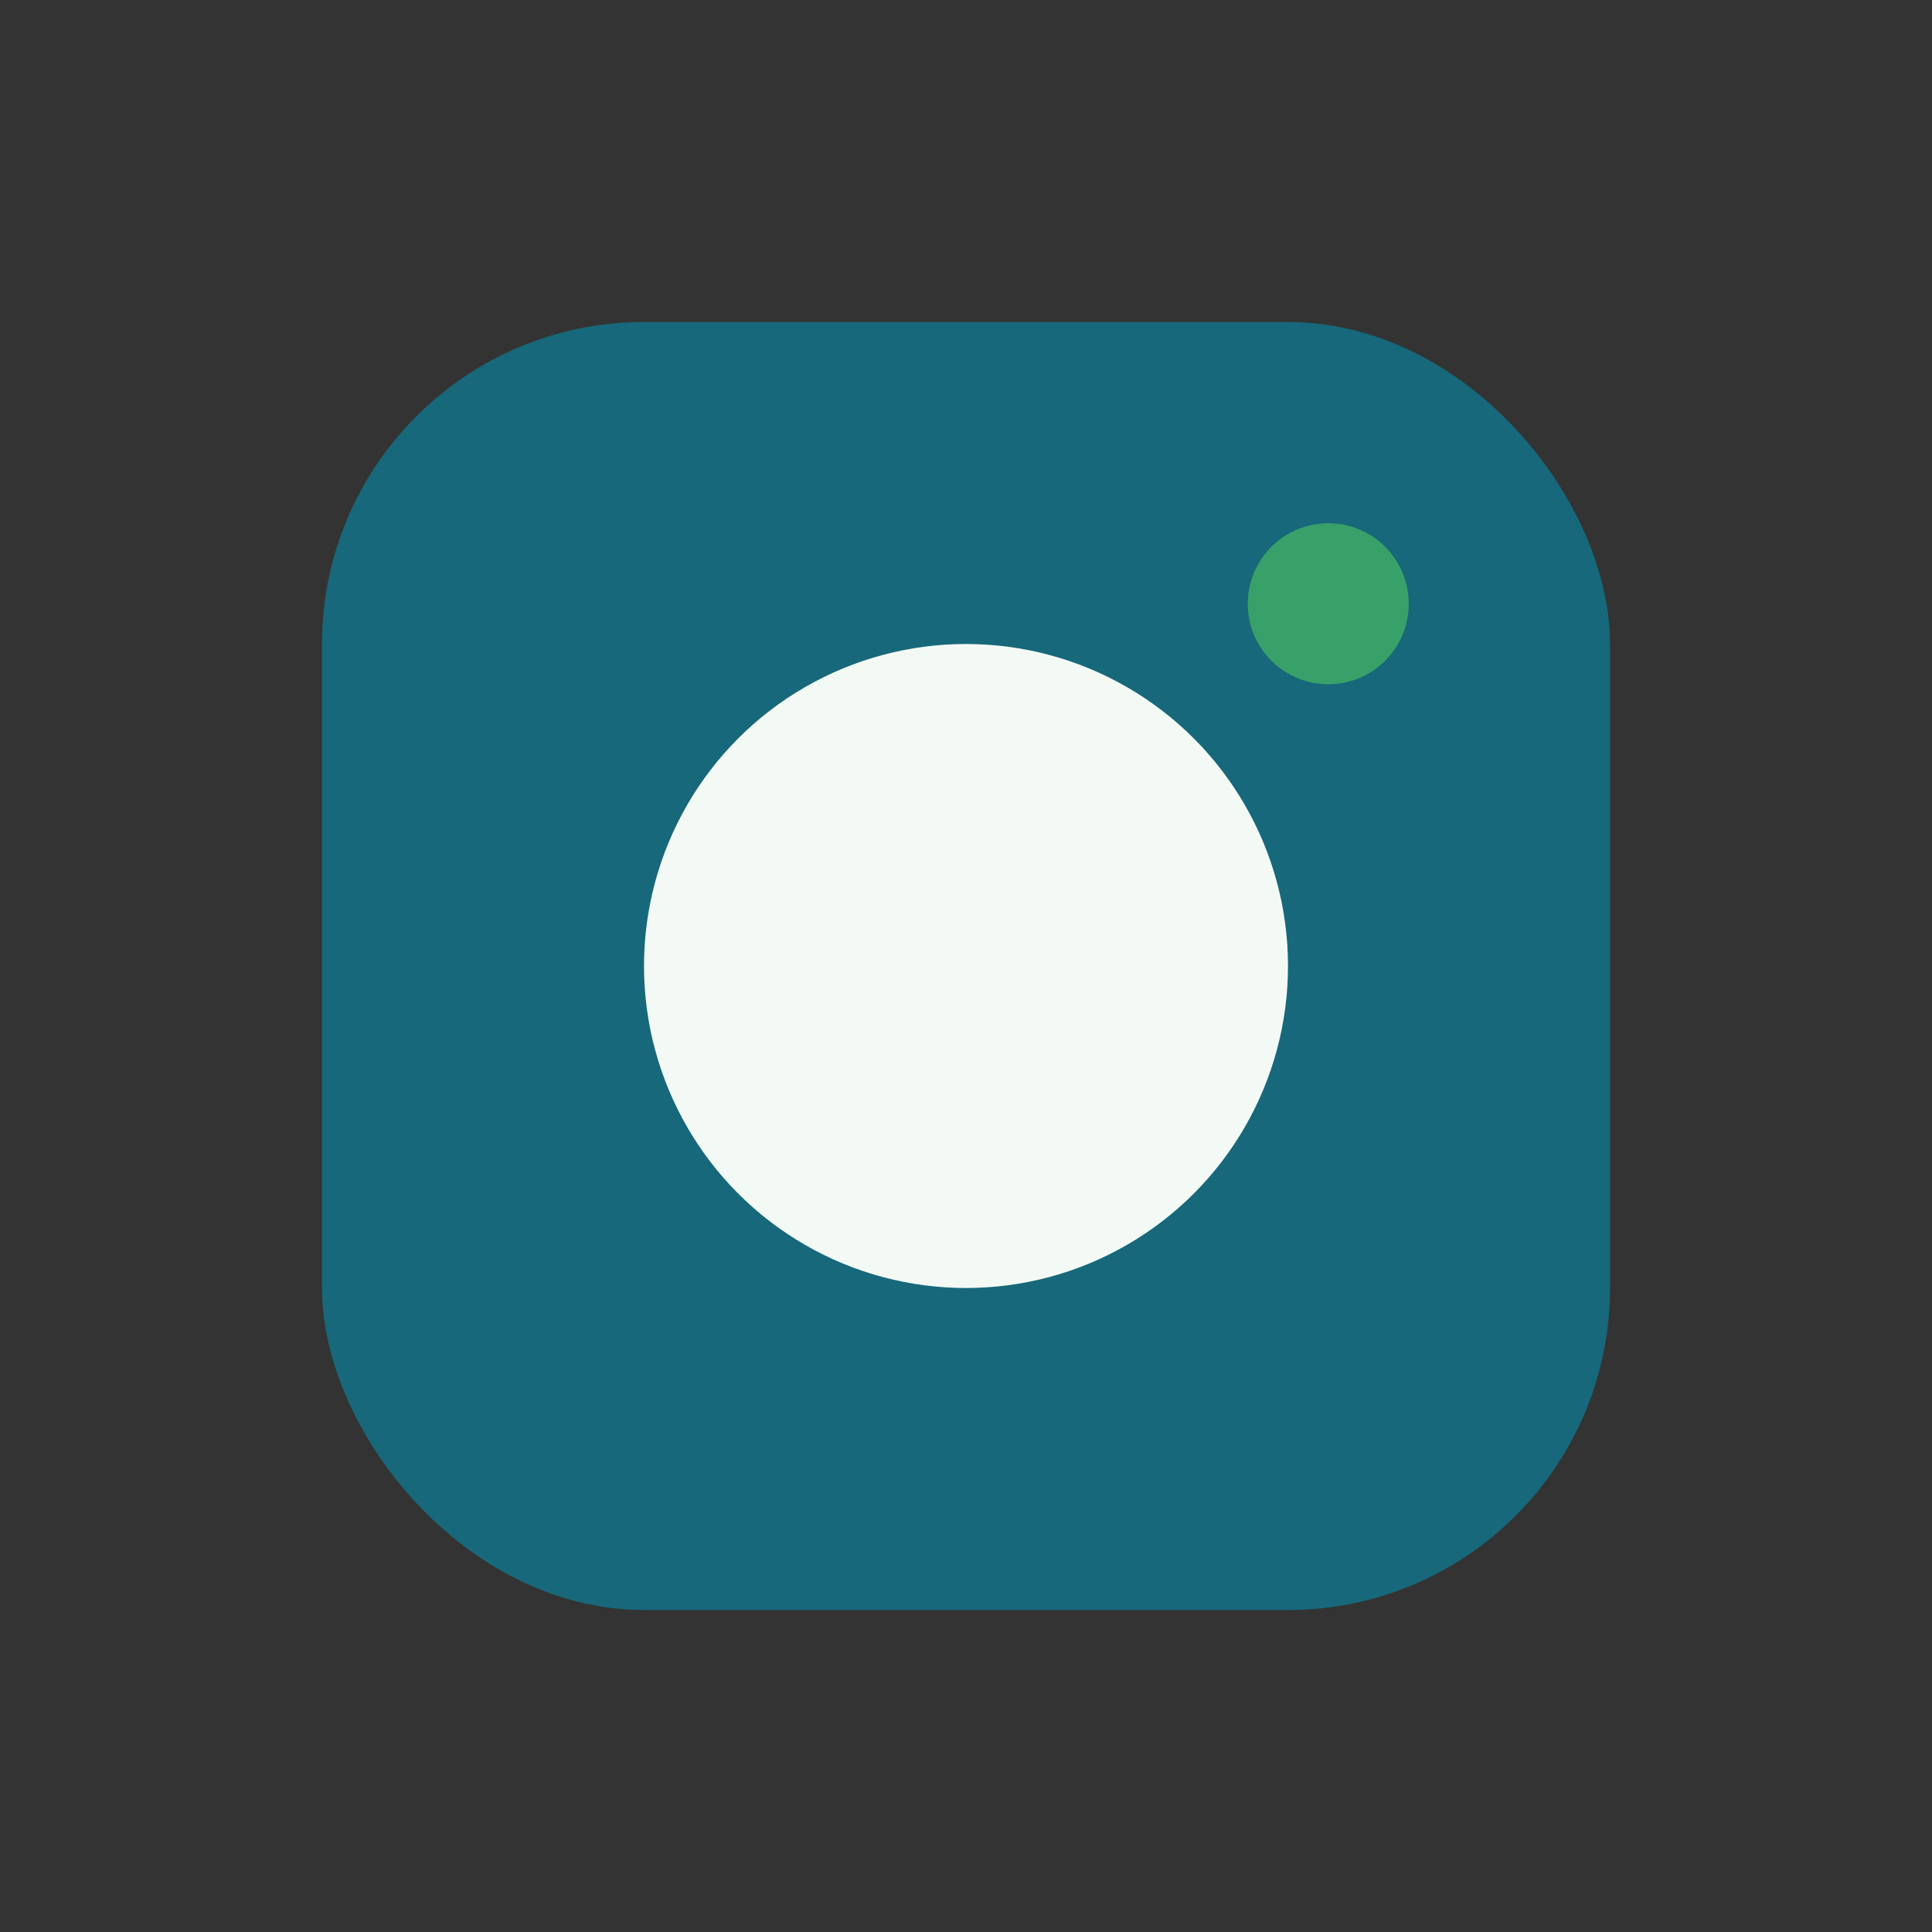
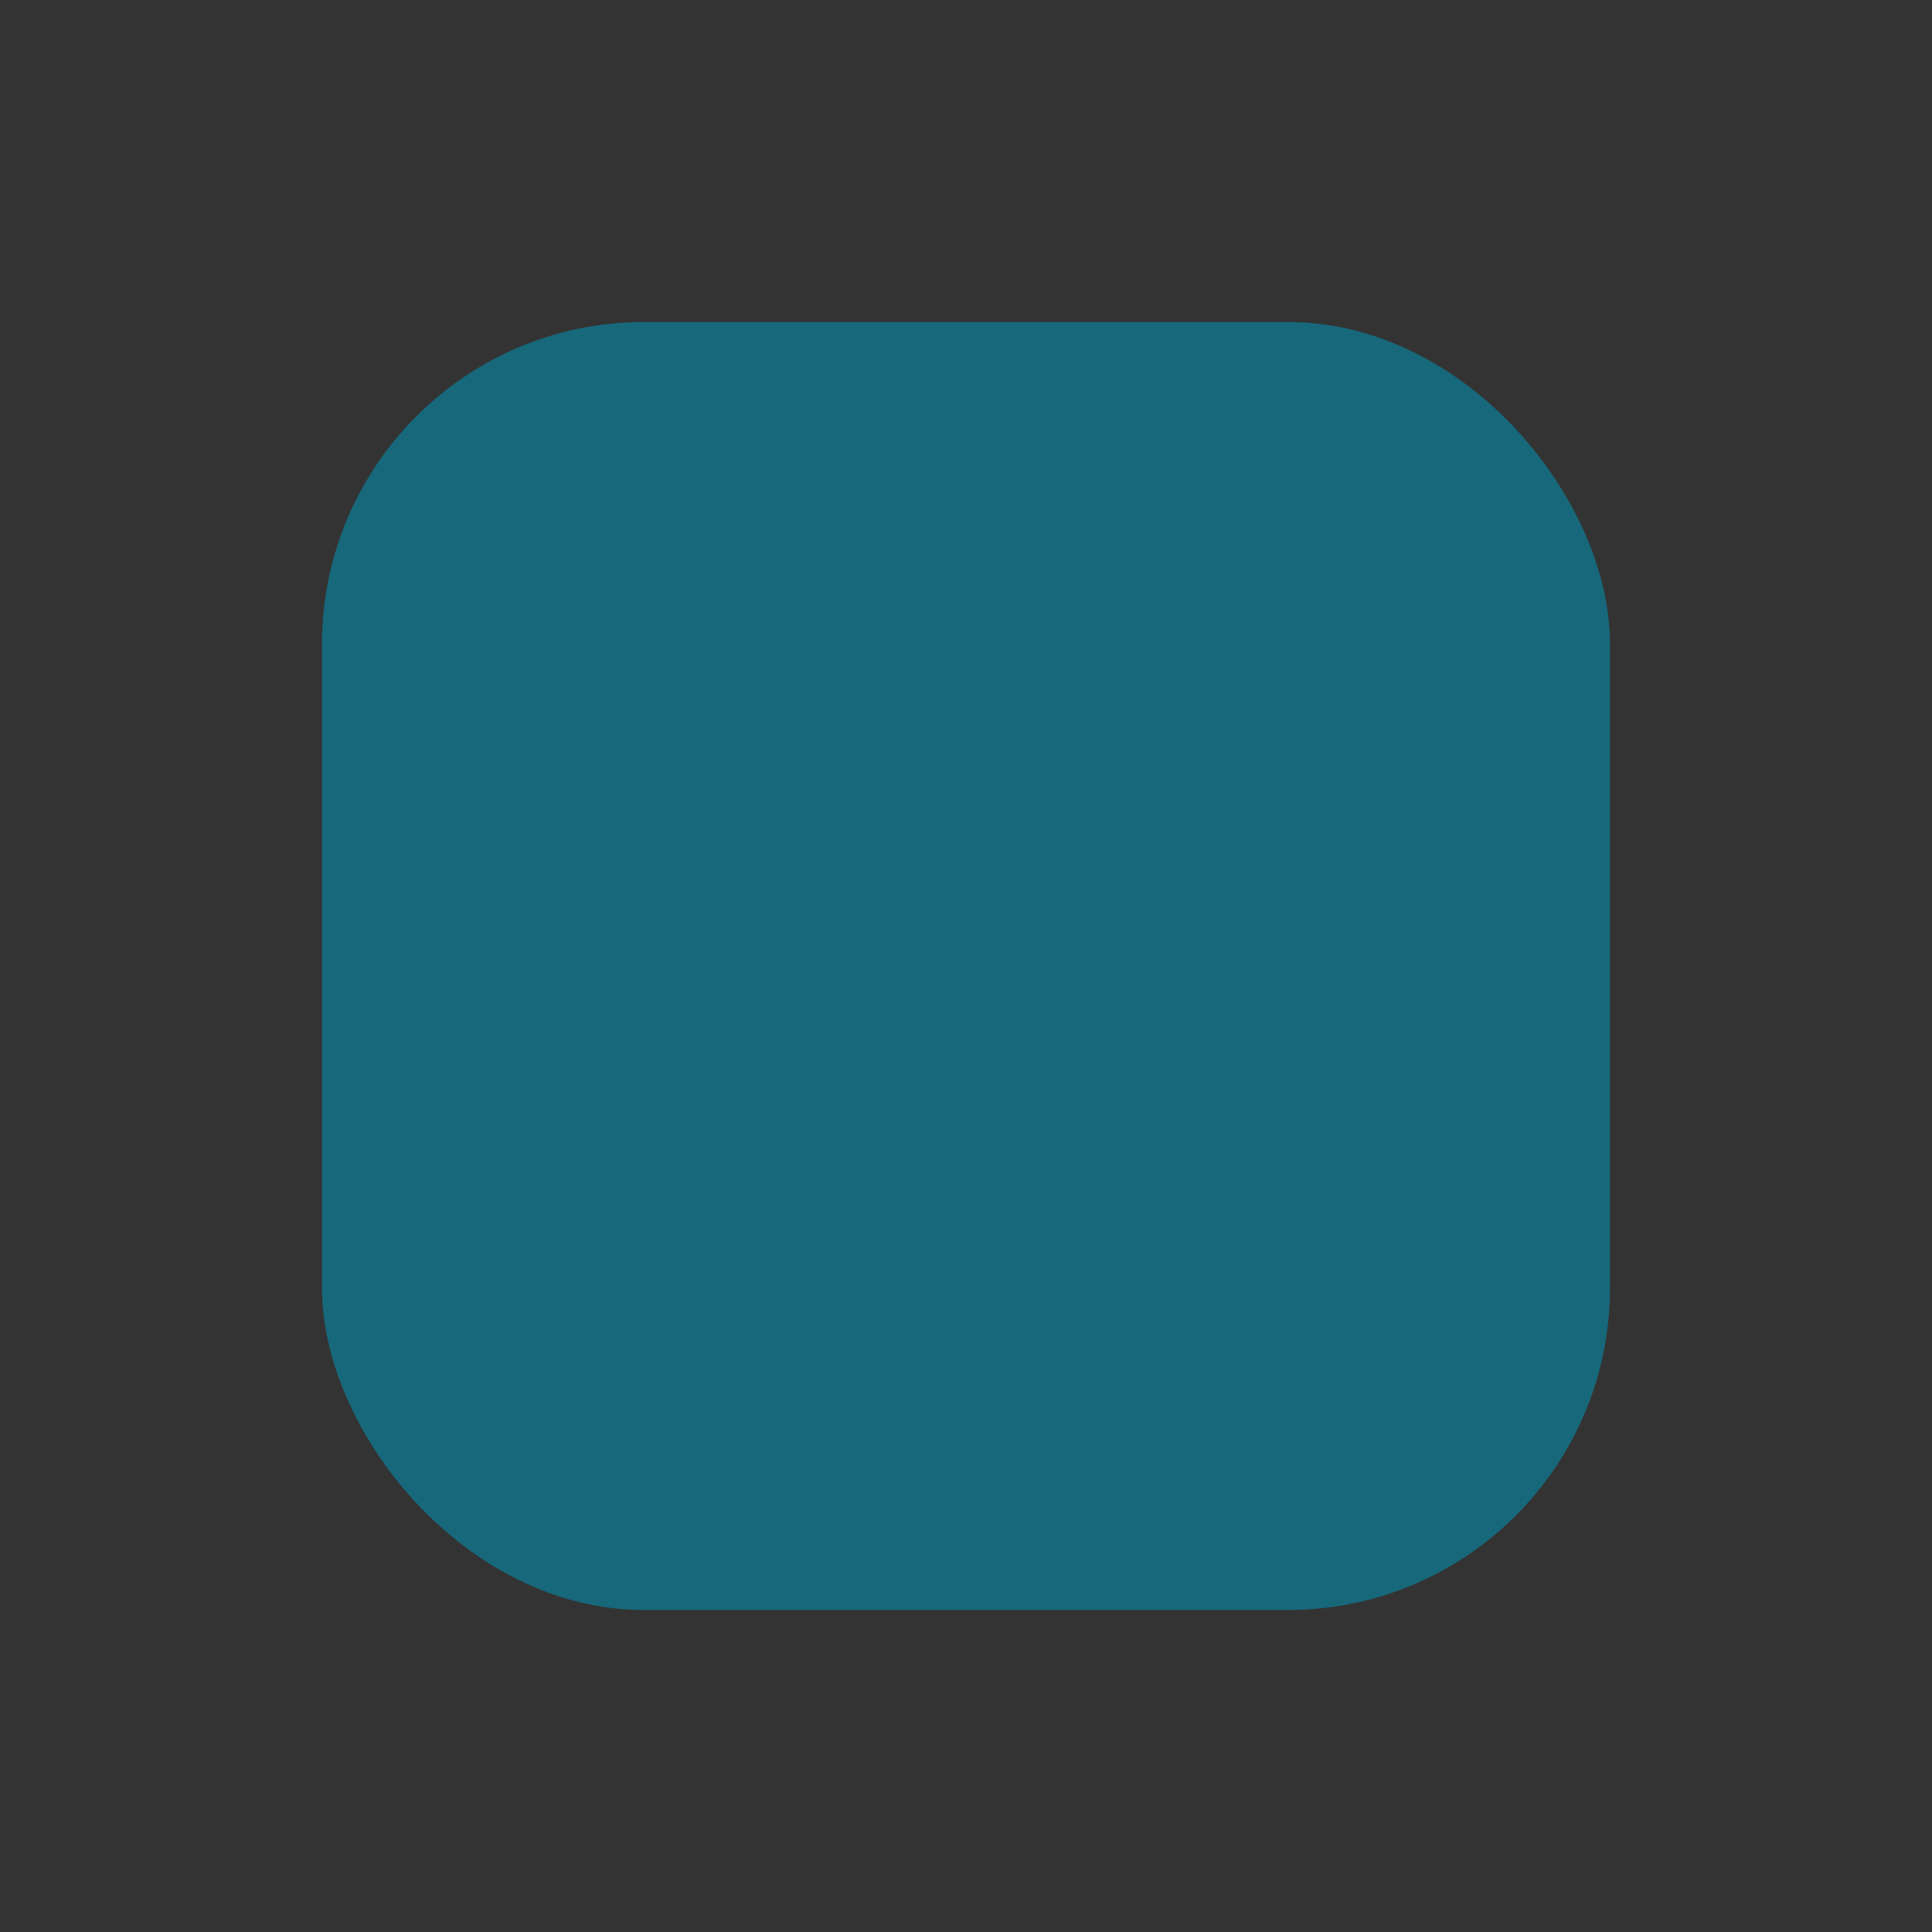
<svg xmlns="http://www.w3.org/2000/svg" width="24" height="24" viewBox="0 0 24 24">
  <rect x="0" y="0" width="24" height="24" fill="#333333" stroke="none" />
  <rect x="4" y="4" width="16" height="16" rx="4" fill="#17687A" />
-   <circle cx="12" cy="12" r="4" fill="#F3FAF5" />
-   <circle cx="16.5" cy="7.5" r="1" fill="#38A169" />
</svg>